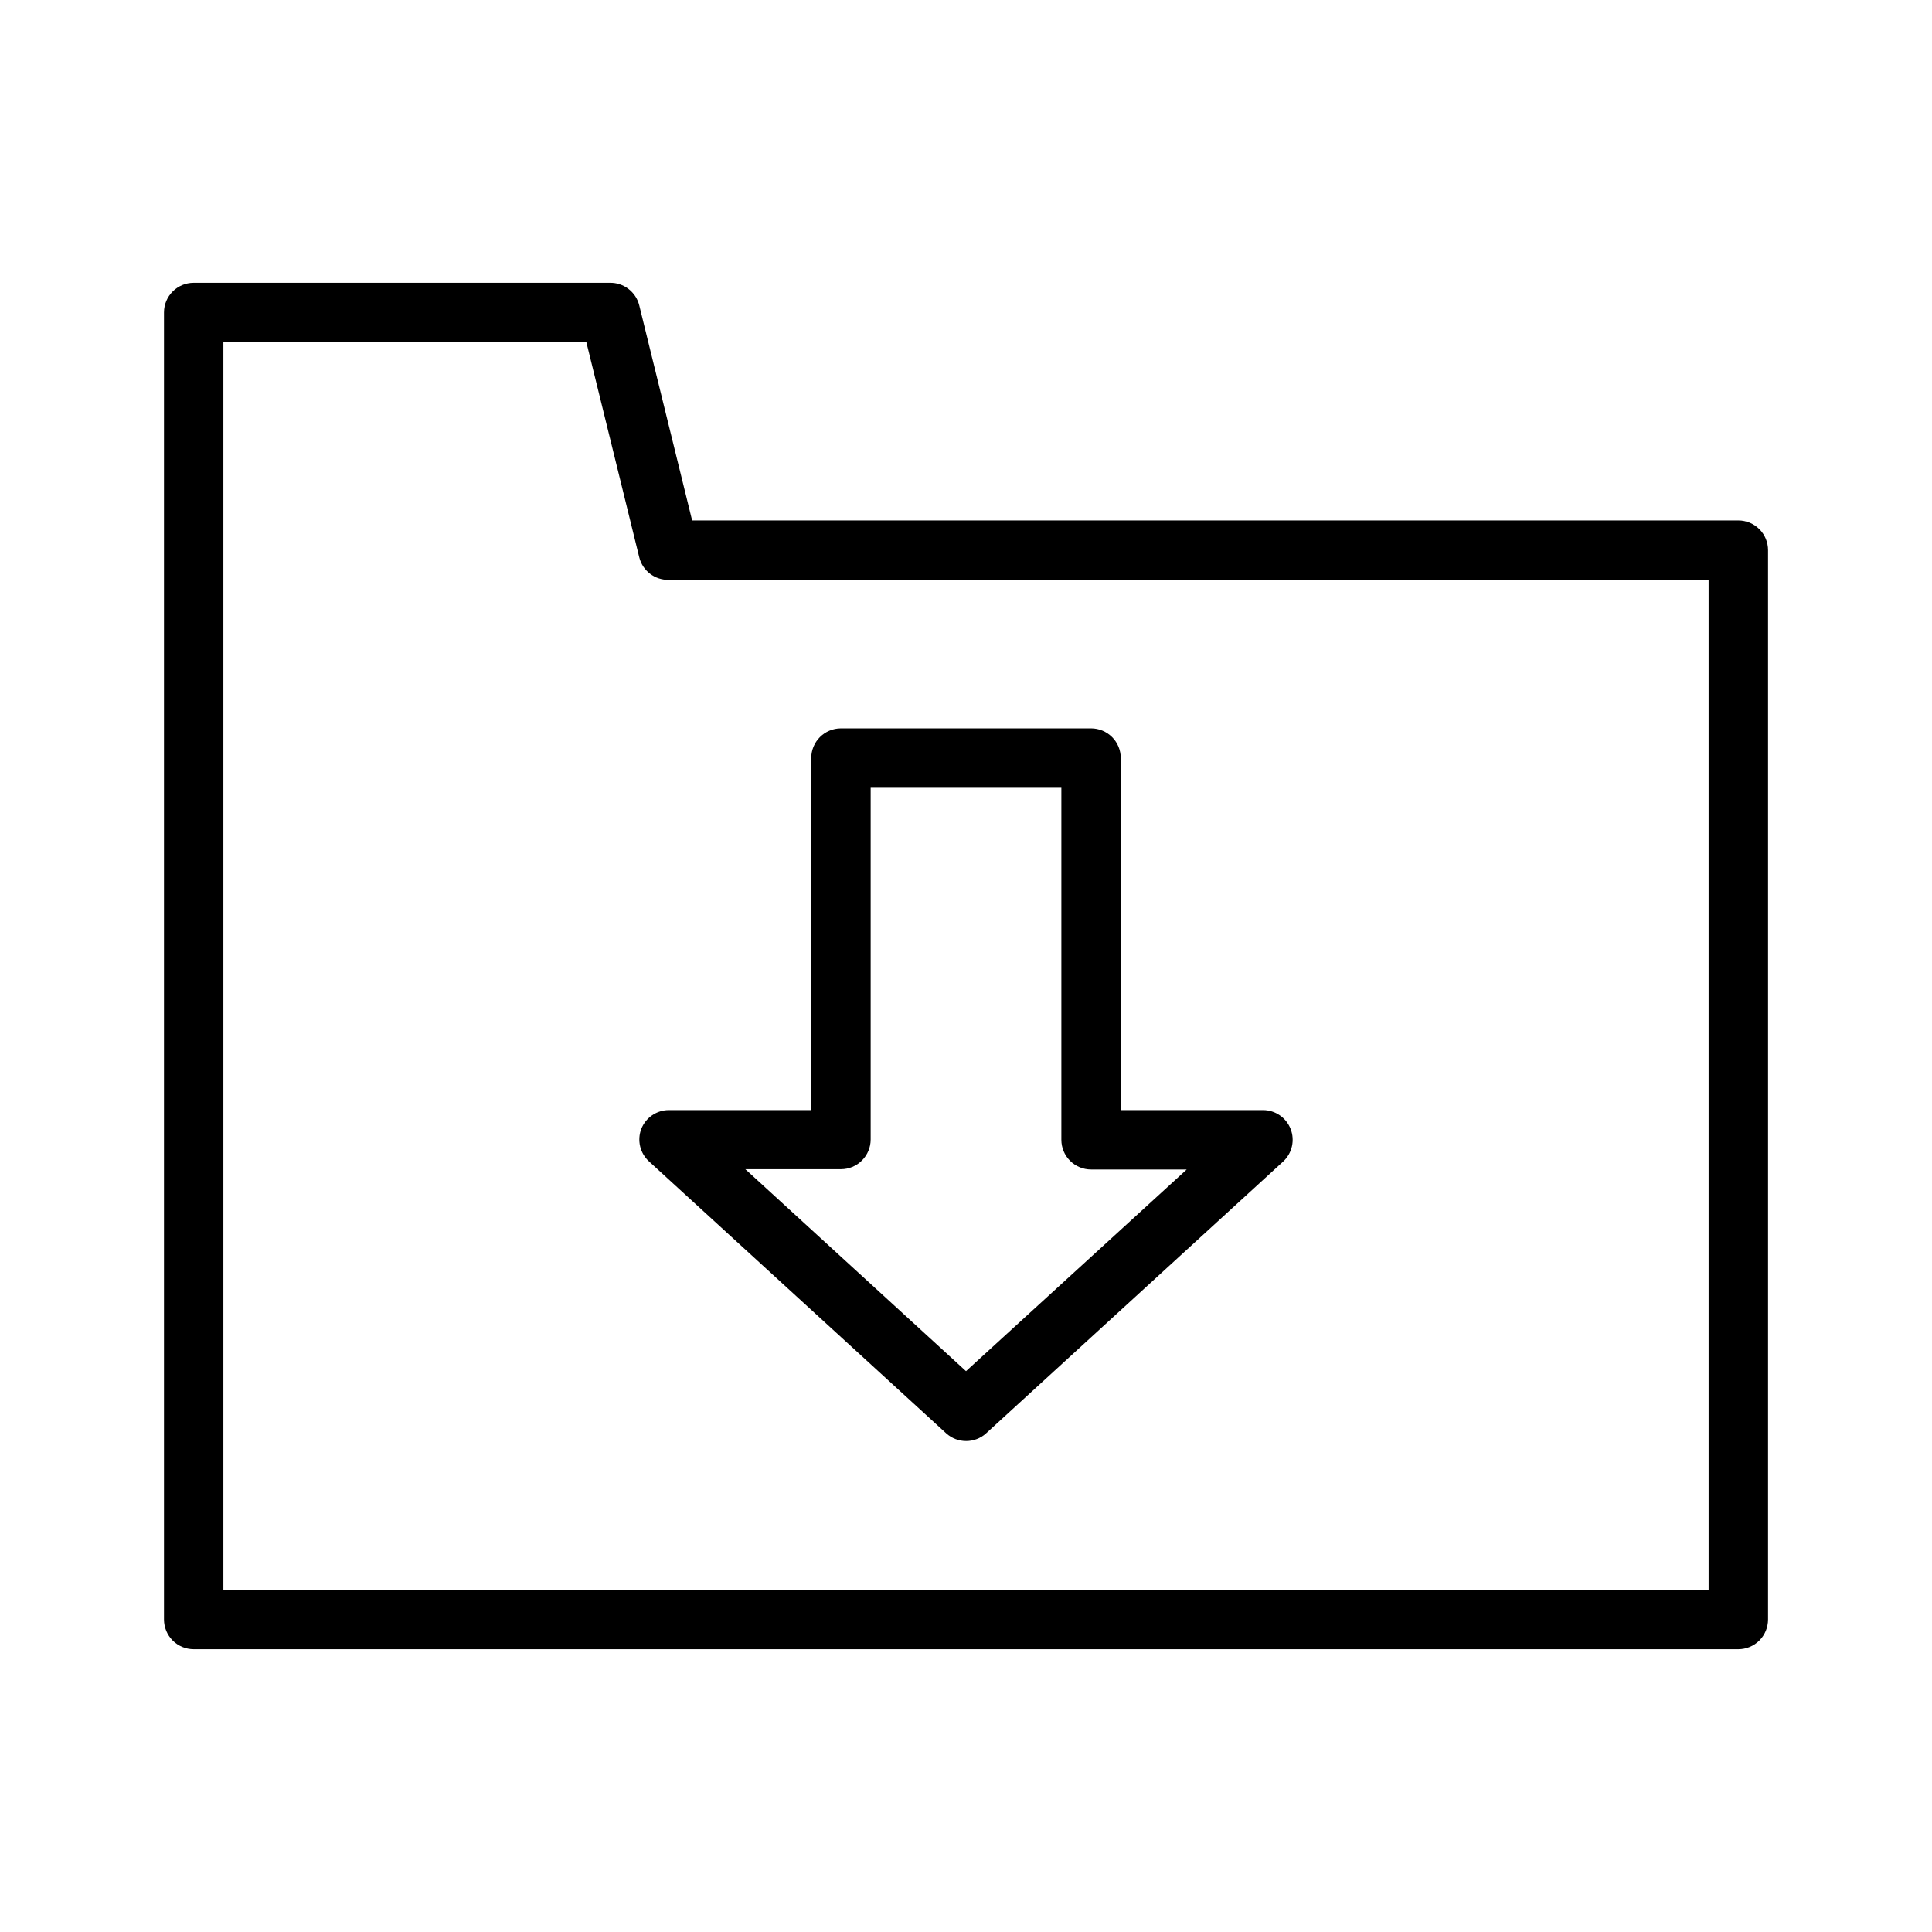
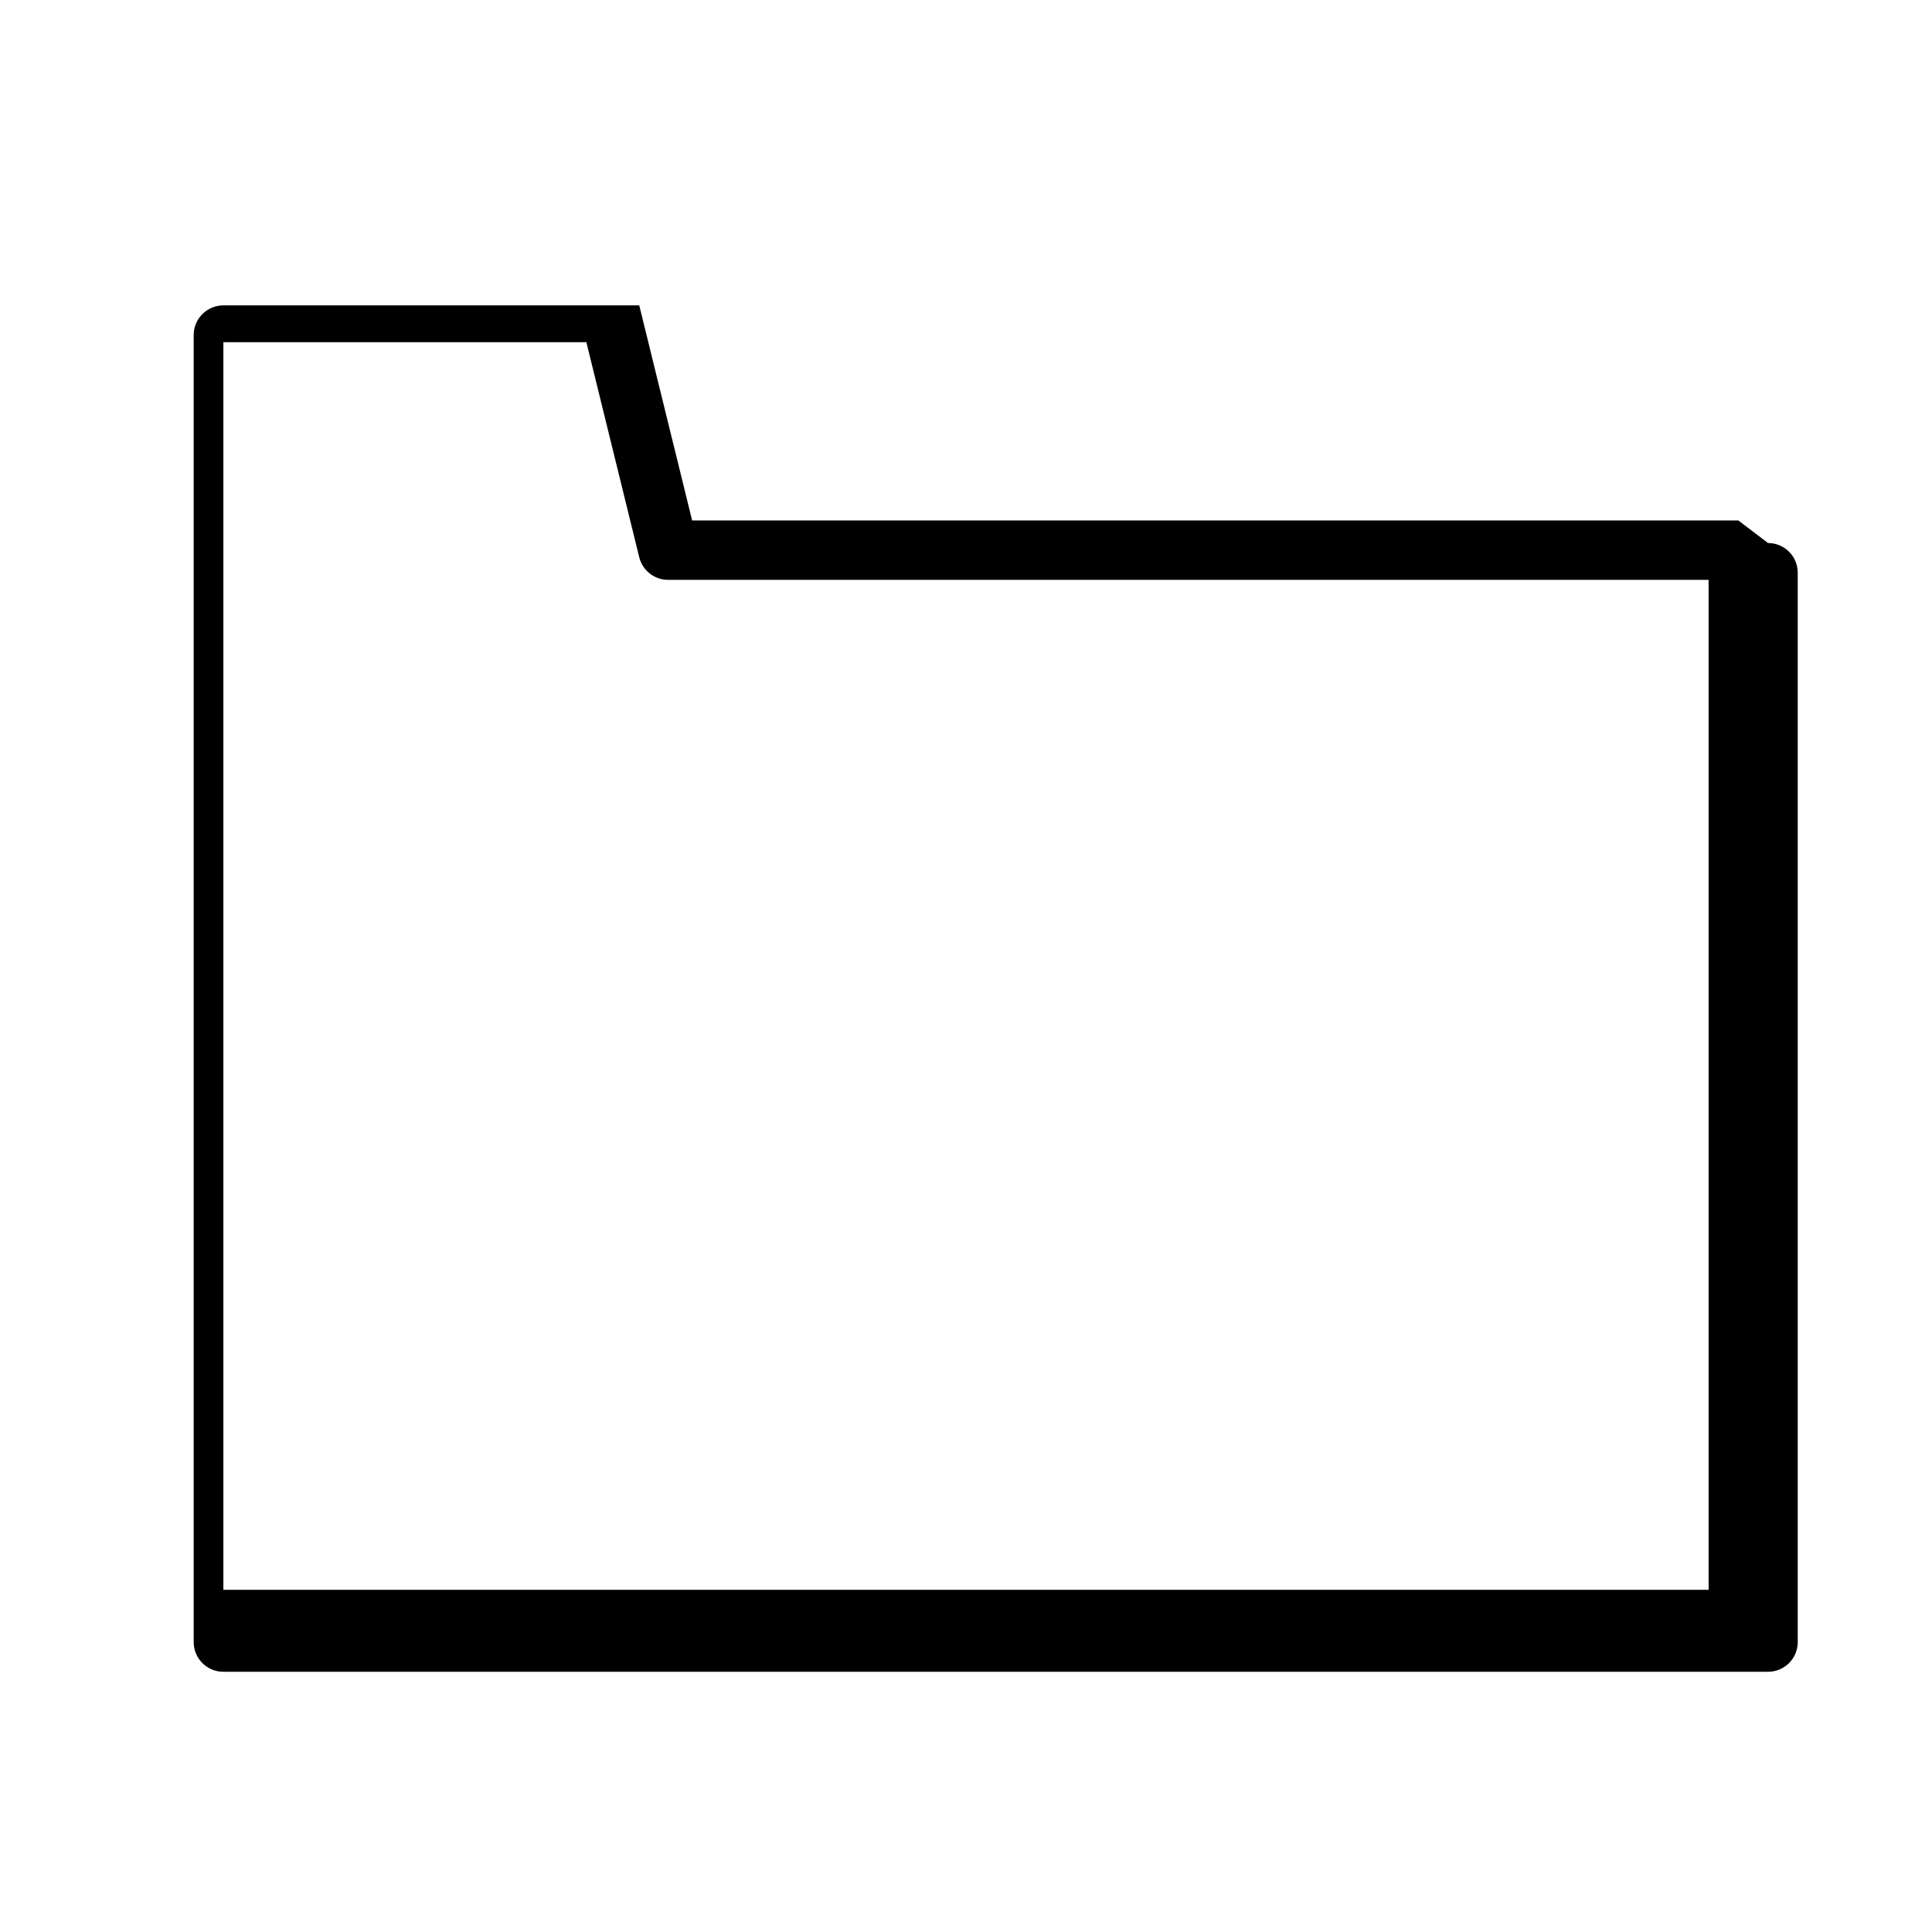
<svg xmlns="http://www.w3.org/2000/svg" fill="#000000" width="800px" height="800px" version="1.1" viewBox="144 144 512 512">
  <g>
-     <path d="m604.67 281.92h-277.25l-14.012-56.992c-0.887-3.602-4.168-6.09-7.871-5.984h-110.21c-4.348 0-7.871 3.523-7.871 7.871v346.37c0 2.086 0.832 4.09 2.305 5.566 1.477 1.477 3.481 2.305 5.566 2.305h409.35c2.086 0 4.09-0.828 5.566-2.305 1.477-1.477 2.305-3.481 2.305-5.566v-283.39c0-2.086-0.828-4.09-2.305-5.566-1.477-1.477-3.481-2.305-5.566-2.305zm-7.871 283.39h-393.6v-330.62h96.195l14.012 56.992c0.887 3.598 4.168 6.09 7.871 5.984h275.52z" />
-     <path d="m313.96 443.14c-1.172 3.031-0.359 6.473 2.047 8.66l78.719 72.027c3.008 2.754 7.621 2.754 10.629 0l78.719-72.027c2.356-2.207 3.129-5.625 1.949-8.625-1.184-3.004-4.074-4.984-7.301-4.992h-37.707v-93.285c0-2.09-0.828-4.09-2.305-5.566-1.477-1.477-3.481-2.305-5.566-2.305h-66.285c-4.348 0-7.871 3.523-7.871 7.871v93.285h-37.707c-3.227-0.004-6.125 1.961-7.32 4.957zm52.898 10.707c2.09 0 4.094-0.828 5.566-2.305 1.477-1.477 2.309-3.481 2.309-5.566v-93.207h50.539v93.285c0 2.086 0.828 4.09 2.305 5.566 1.477 1.477 3.477 2.305 5.566 2.305h25.348l-58.488 53.449-58.488-53.531z" />
+     <path d="m604.67 281.92h-277.25l-14.012-56.992h-110.21c-4.348 0-7.871 3.523-7.871 7.871v346.37c0 2.086 0.832 4.09 2.305 5.566 1.477 1.477 3.481 2.305 5.566 2.305h409.35c2.086 0 4.09-0.828 5.566-2.305 1.477-1.477 2.305-3.481 2.305-5.566v-283.39c0-2.086-0.828-4.09-2.305-5.566-1.477-1.477-3.481-2.305-5.566-2.305zm-7.871 283.39h-393.6v-330.62h96.195l14.012 56.992c0.887 3.598 4.168 6.09 7.871 5.984h275.52z" />
  </g>
</svg>